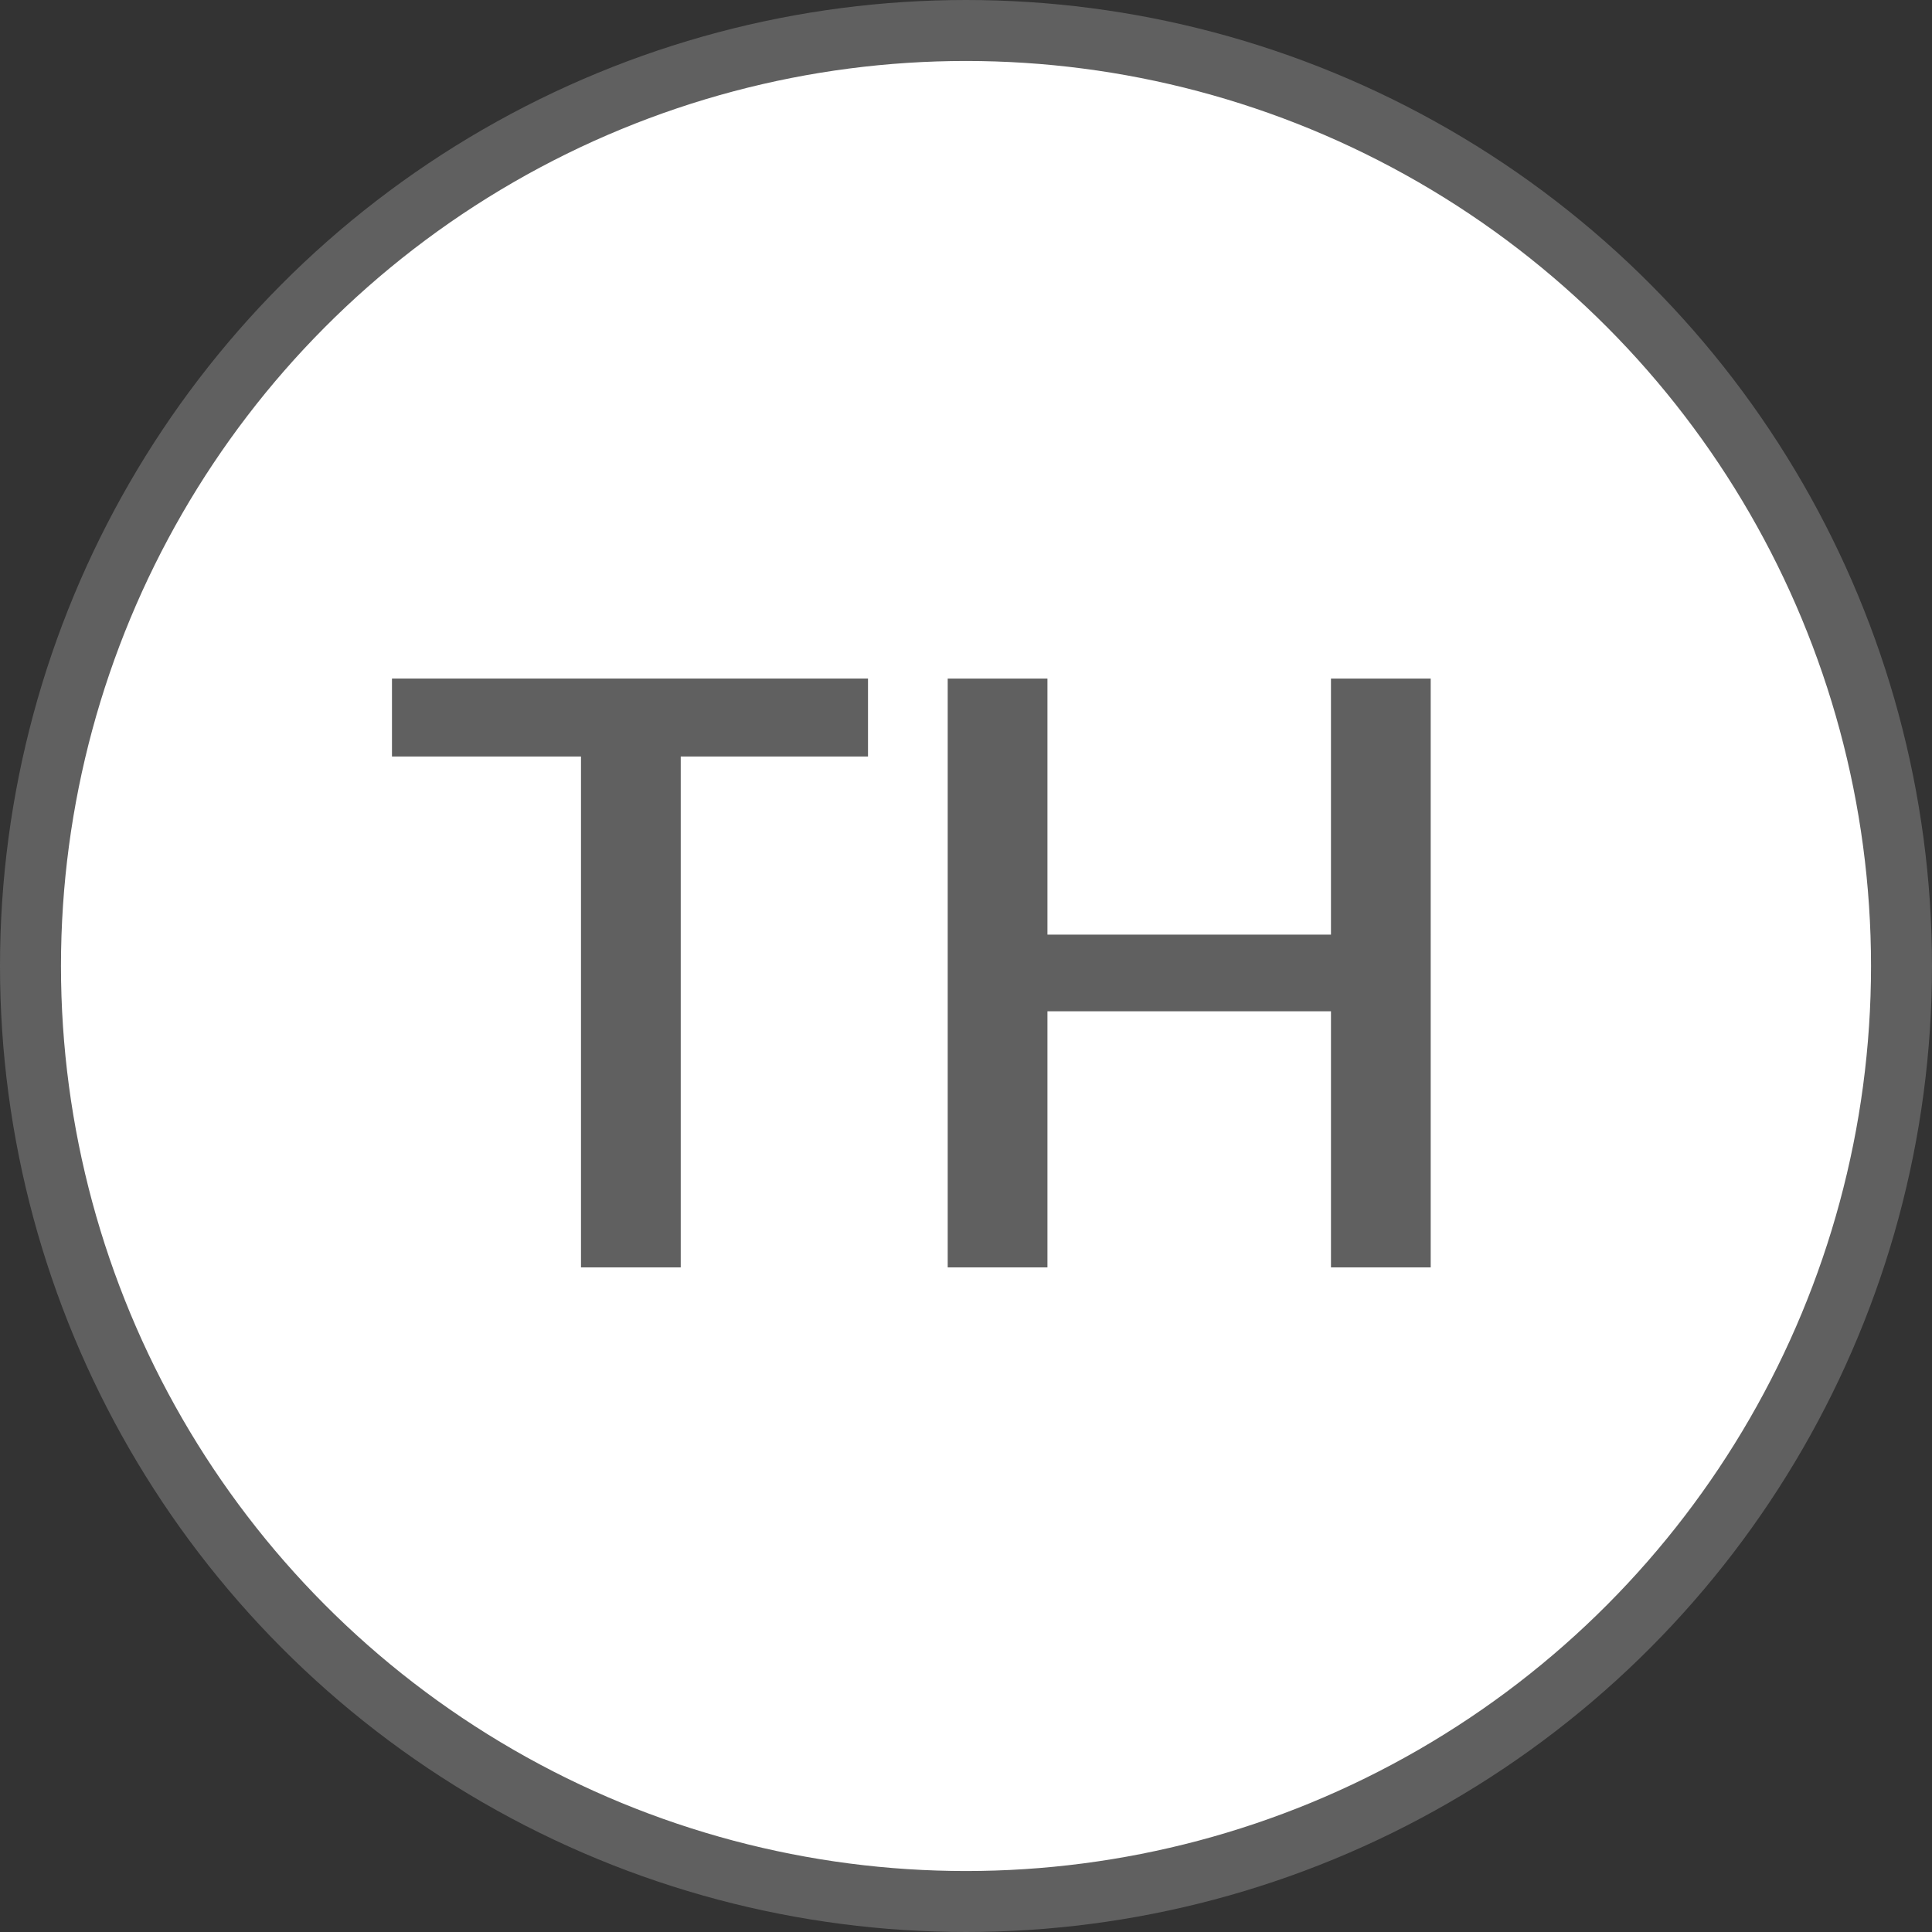
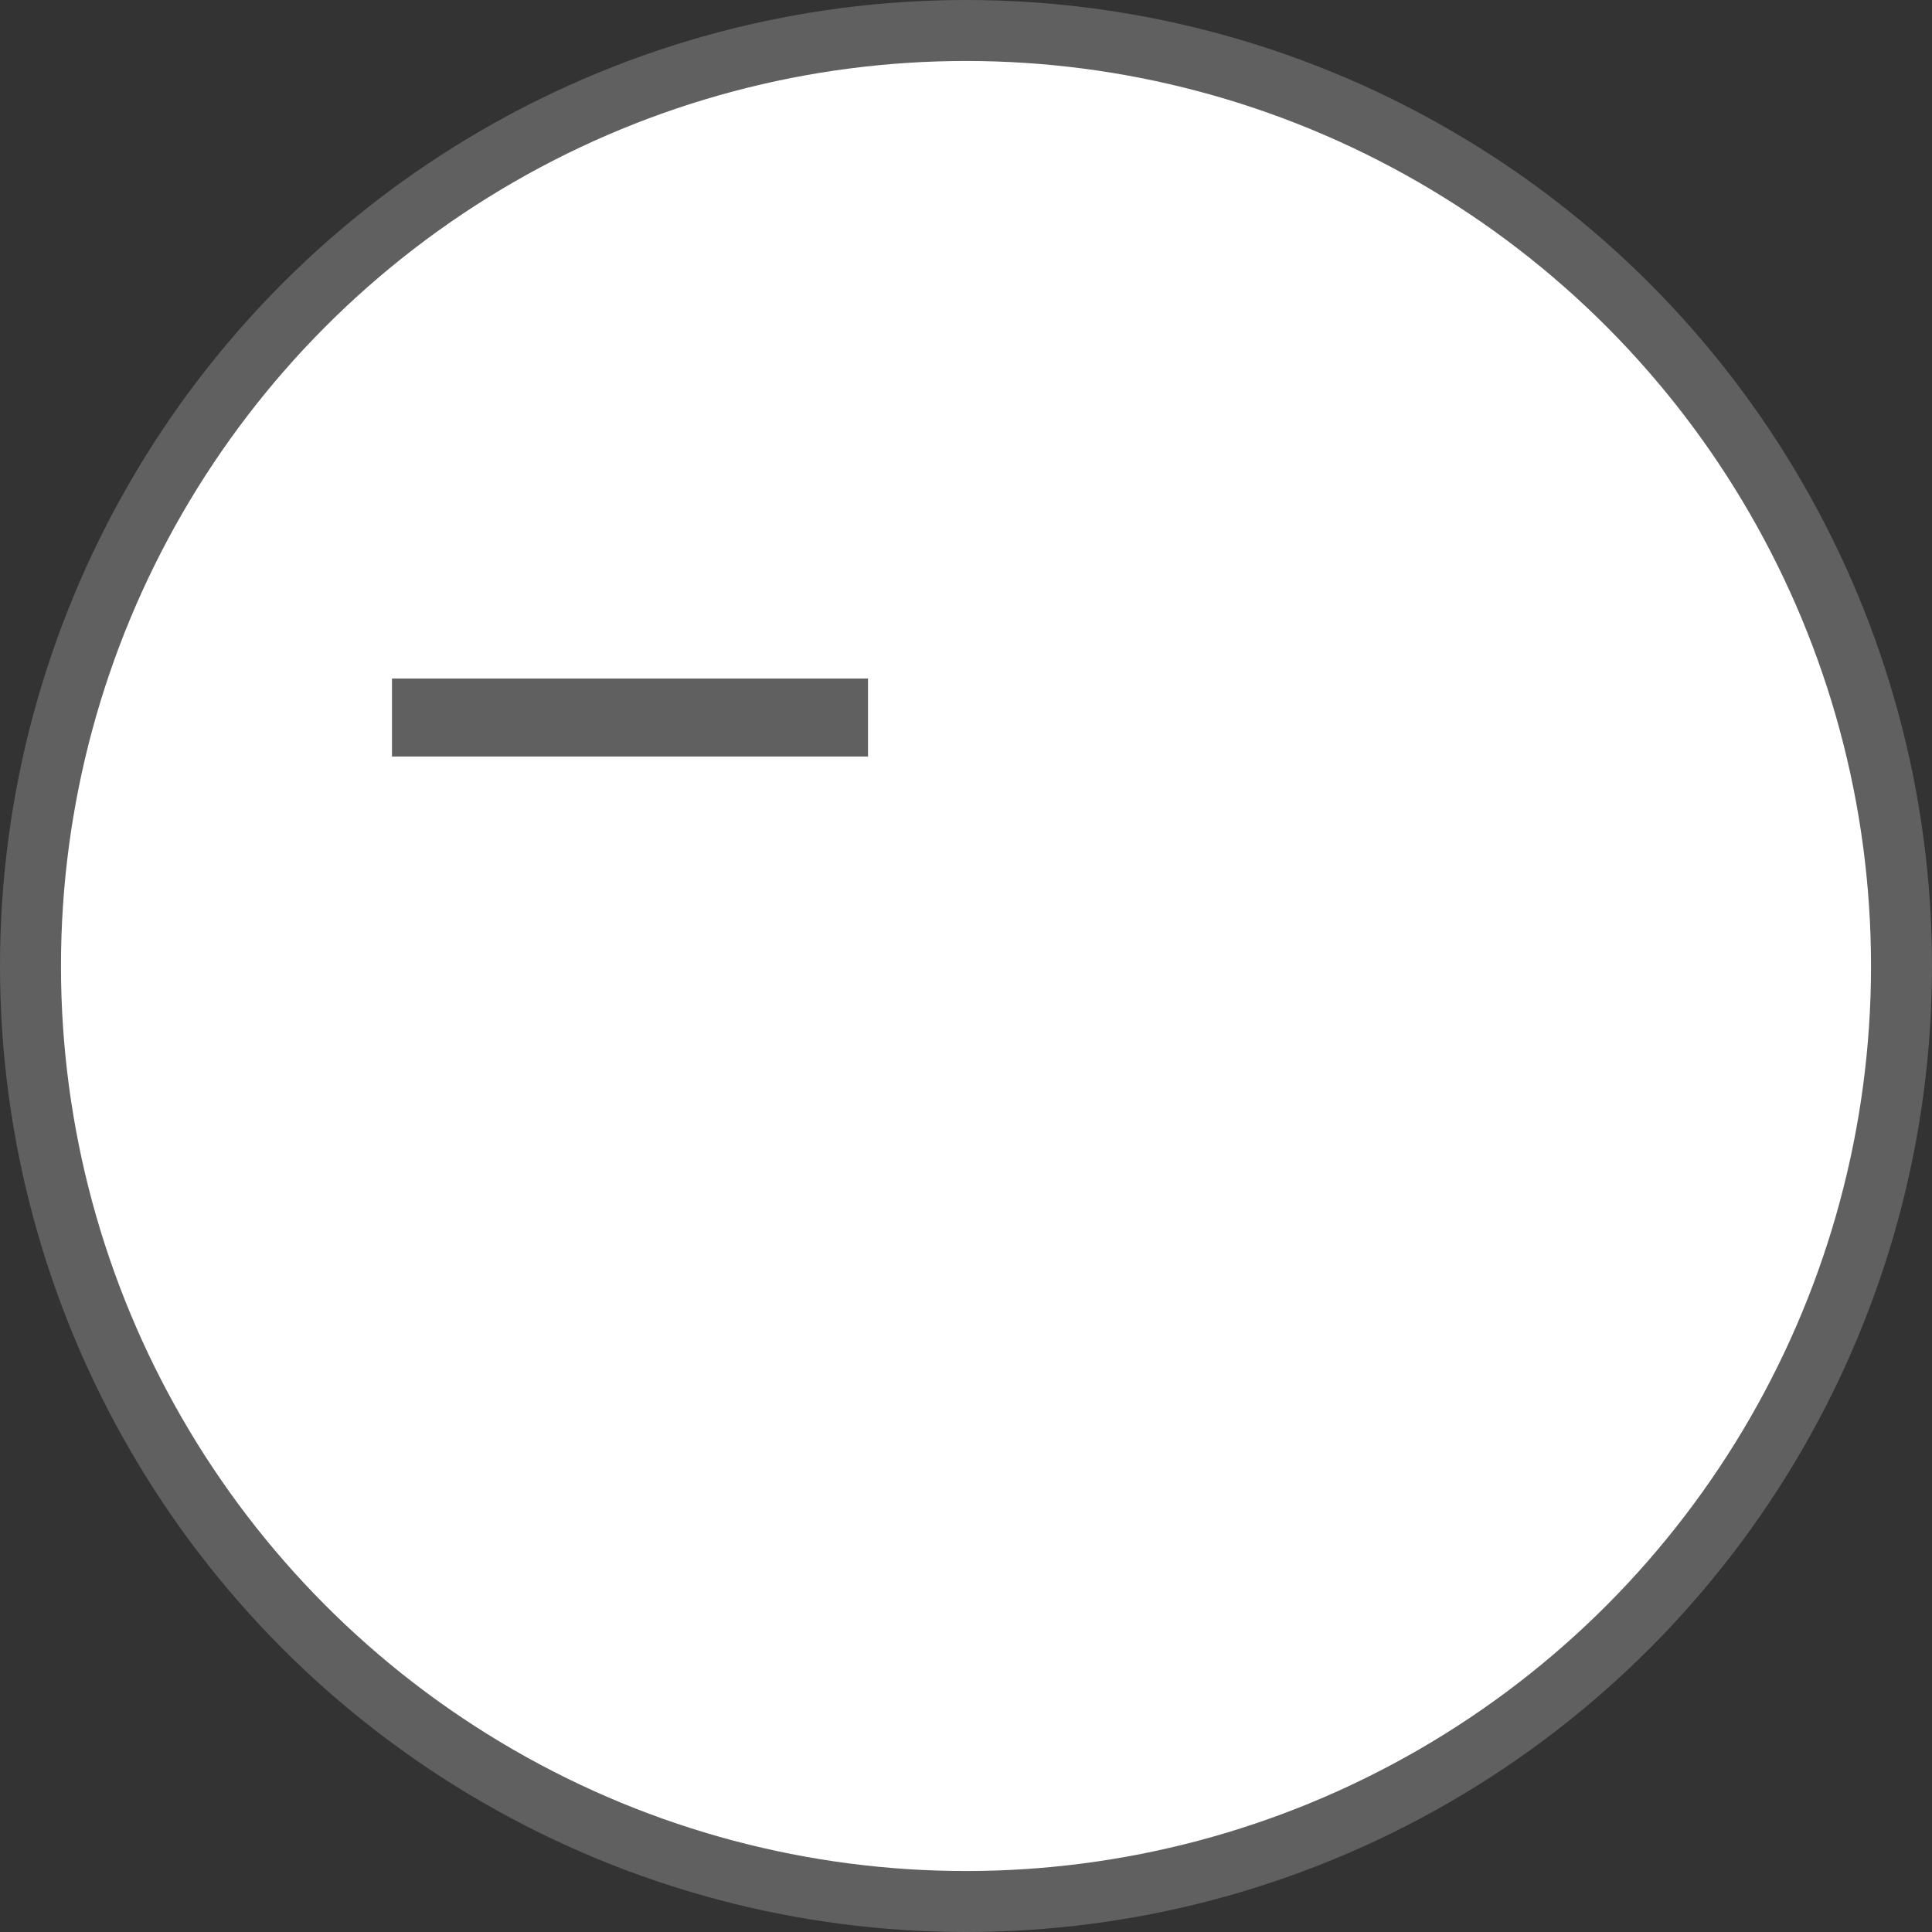
<svg xmlns="http://www.w3.org/2000/svg" viewBox="0 0 44.36 44.36">
  <rect x="0" y="0" width="44.36" height="44.36" fill="#333333" stroke="none" />
  <defs>
    <style>.cls-1{fill:#fff;stroke:#606060;stroke-miterlimit:10;stroke-width:1.4px;}.cls-2{fill:#606060;}</style>
  </defs>
  <g id="Layer_2" data-name="Layer 2">
    <g id="Layer_1-2" data-name="Layer 1">
      <circle class="cls-1" cx="22.18" cy="22.18" r="21.48" />
-       <path class="cls-2" d="M13.34,17.37H9V15.58H19.93v1.79h-4.3V29.1H13.34Z" />
-       <path class="cls-2" d="M21.76,15.58h2.29v5.88h6.51V15.58h2.29V29.1H30.56V23.22H24.05V29.1H21.76Z" />
+       <path class="cls-2" d="M13.34,17.37H9V15.58H19.93v1.79h-4.3H13.34Z" />
    </g>
  </g>
</svg>